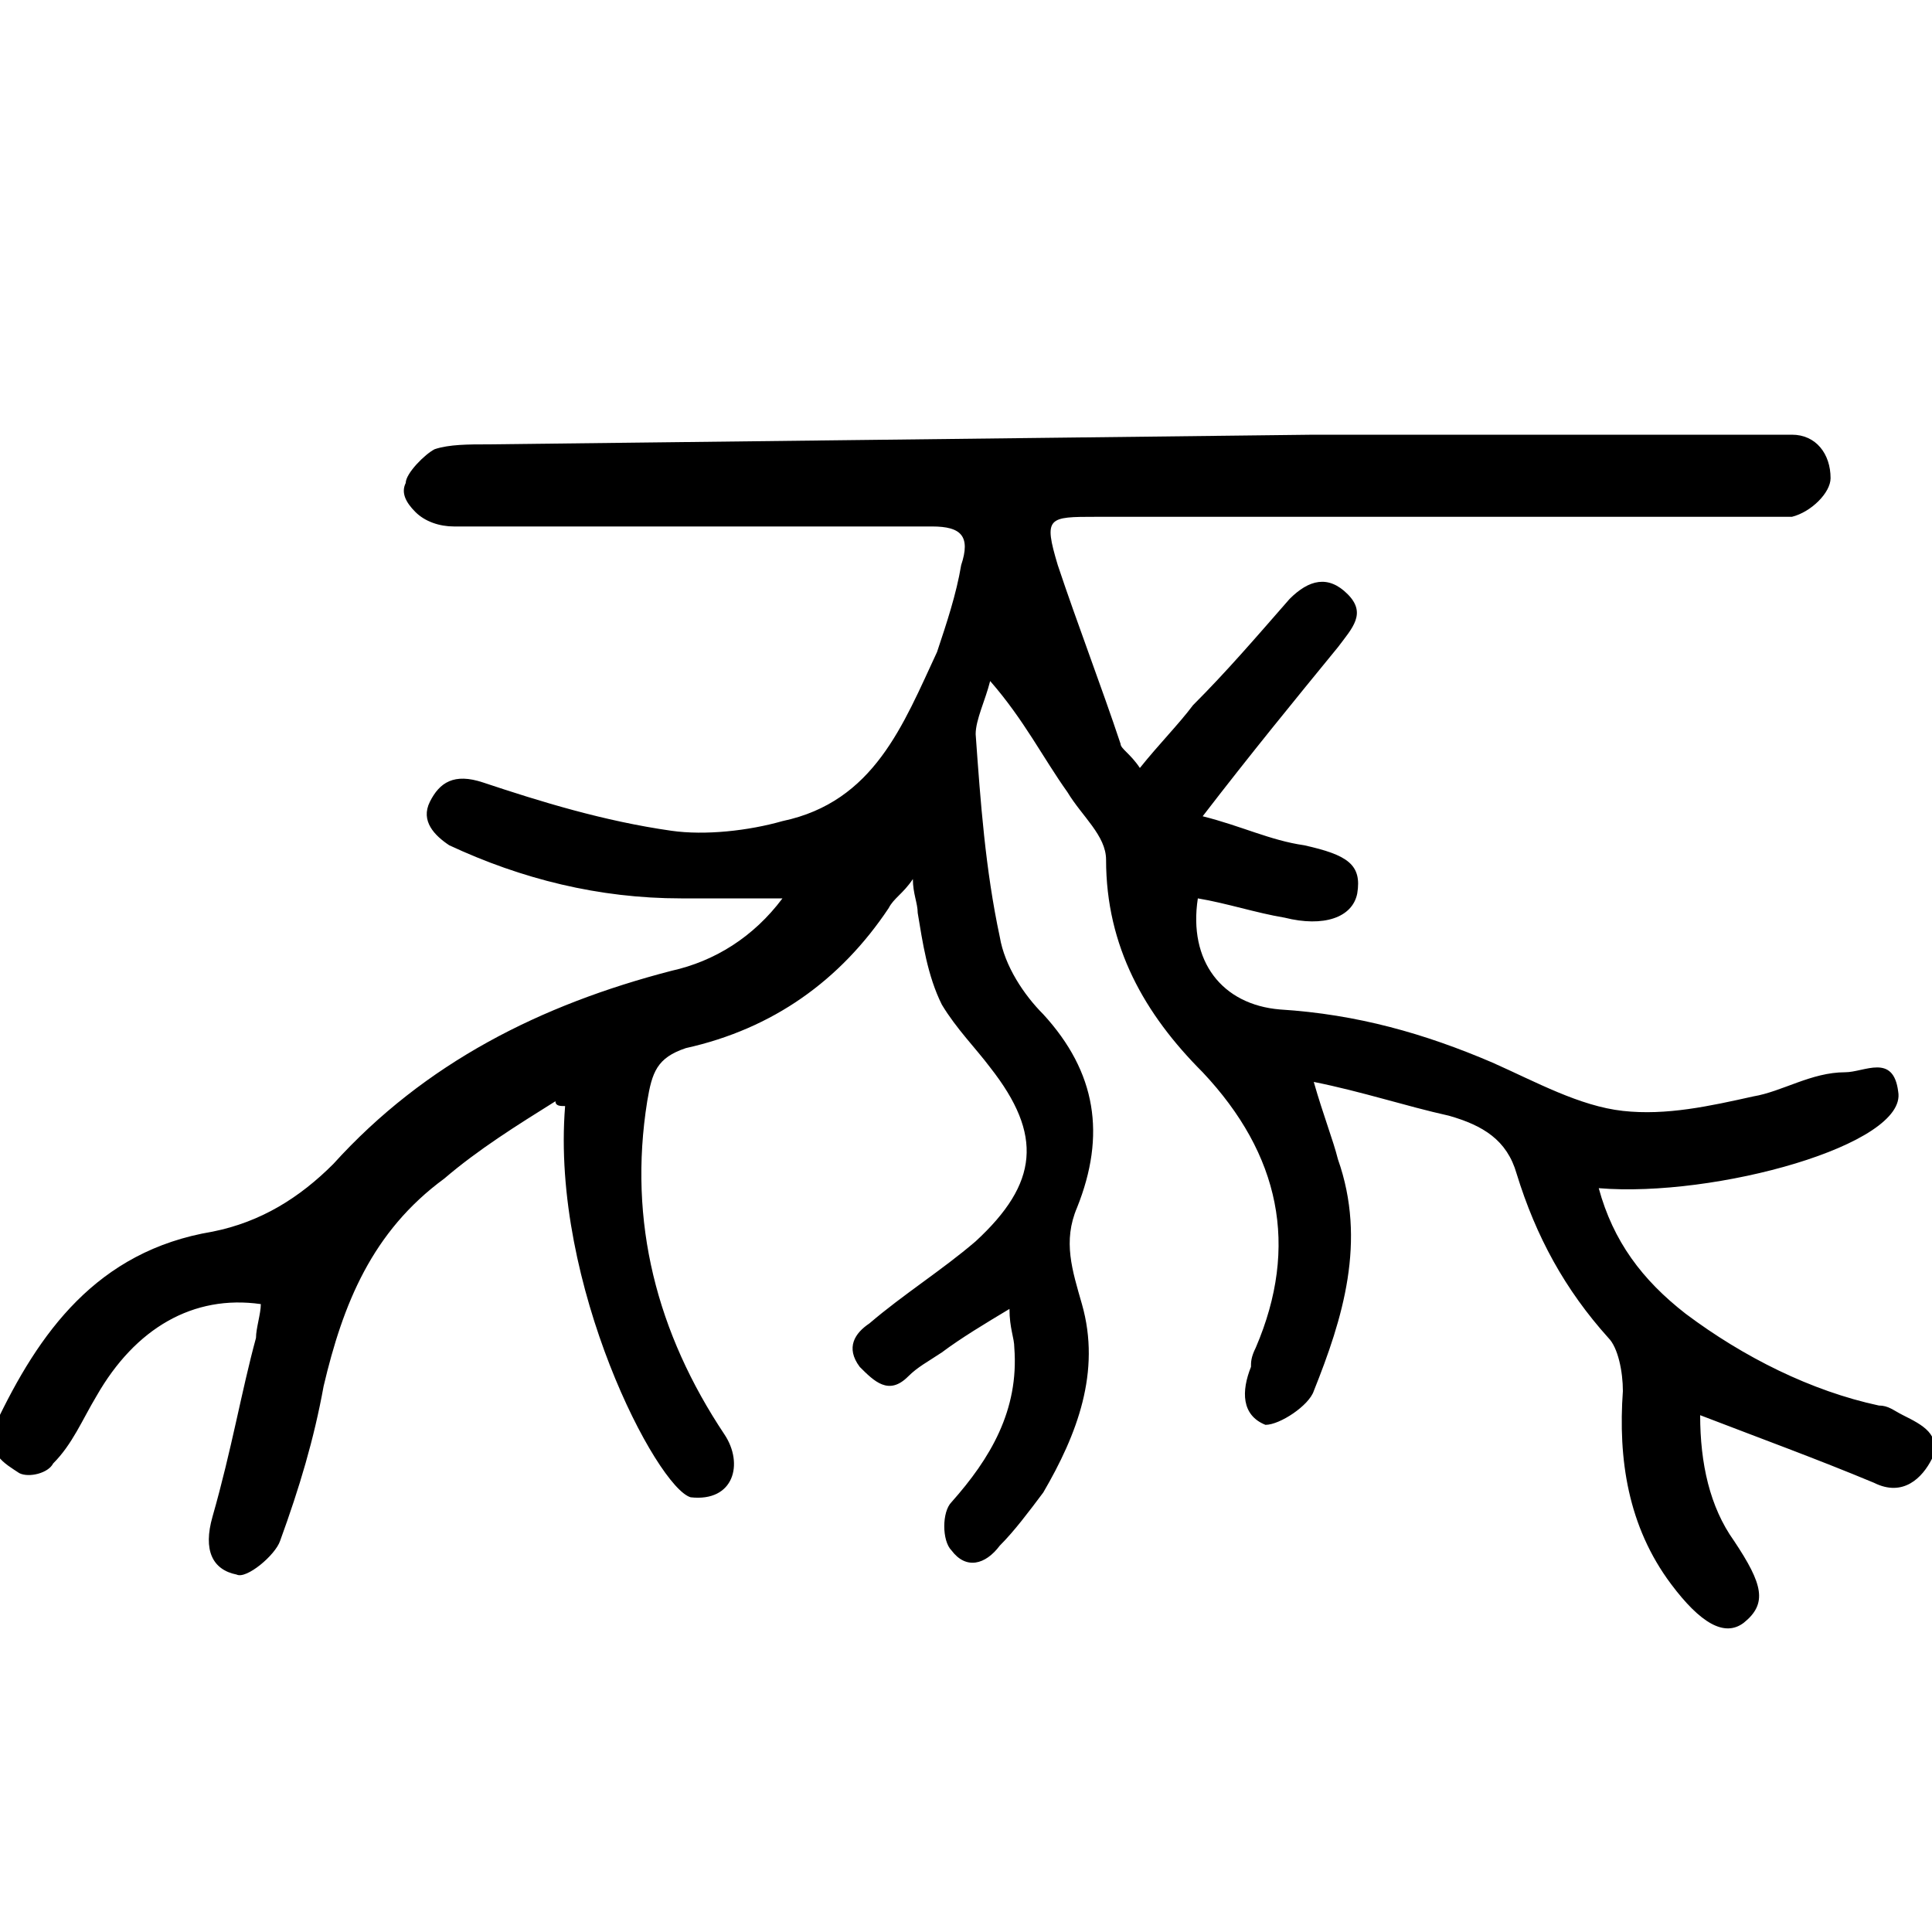
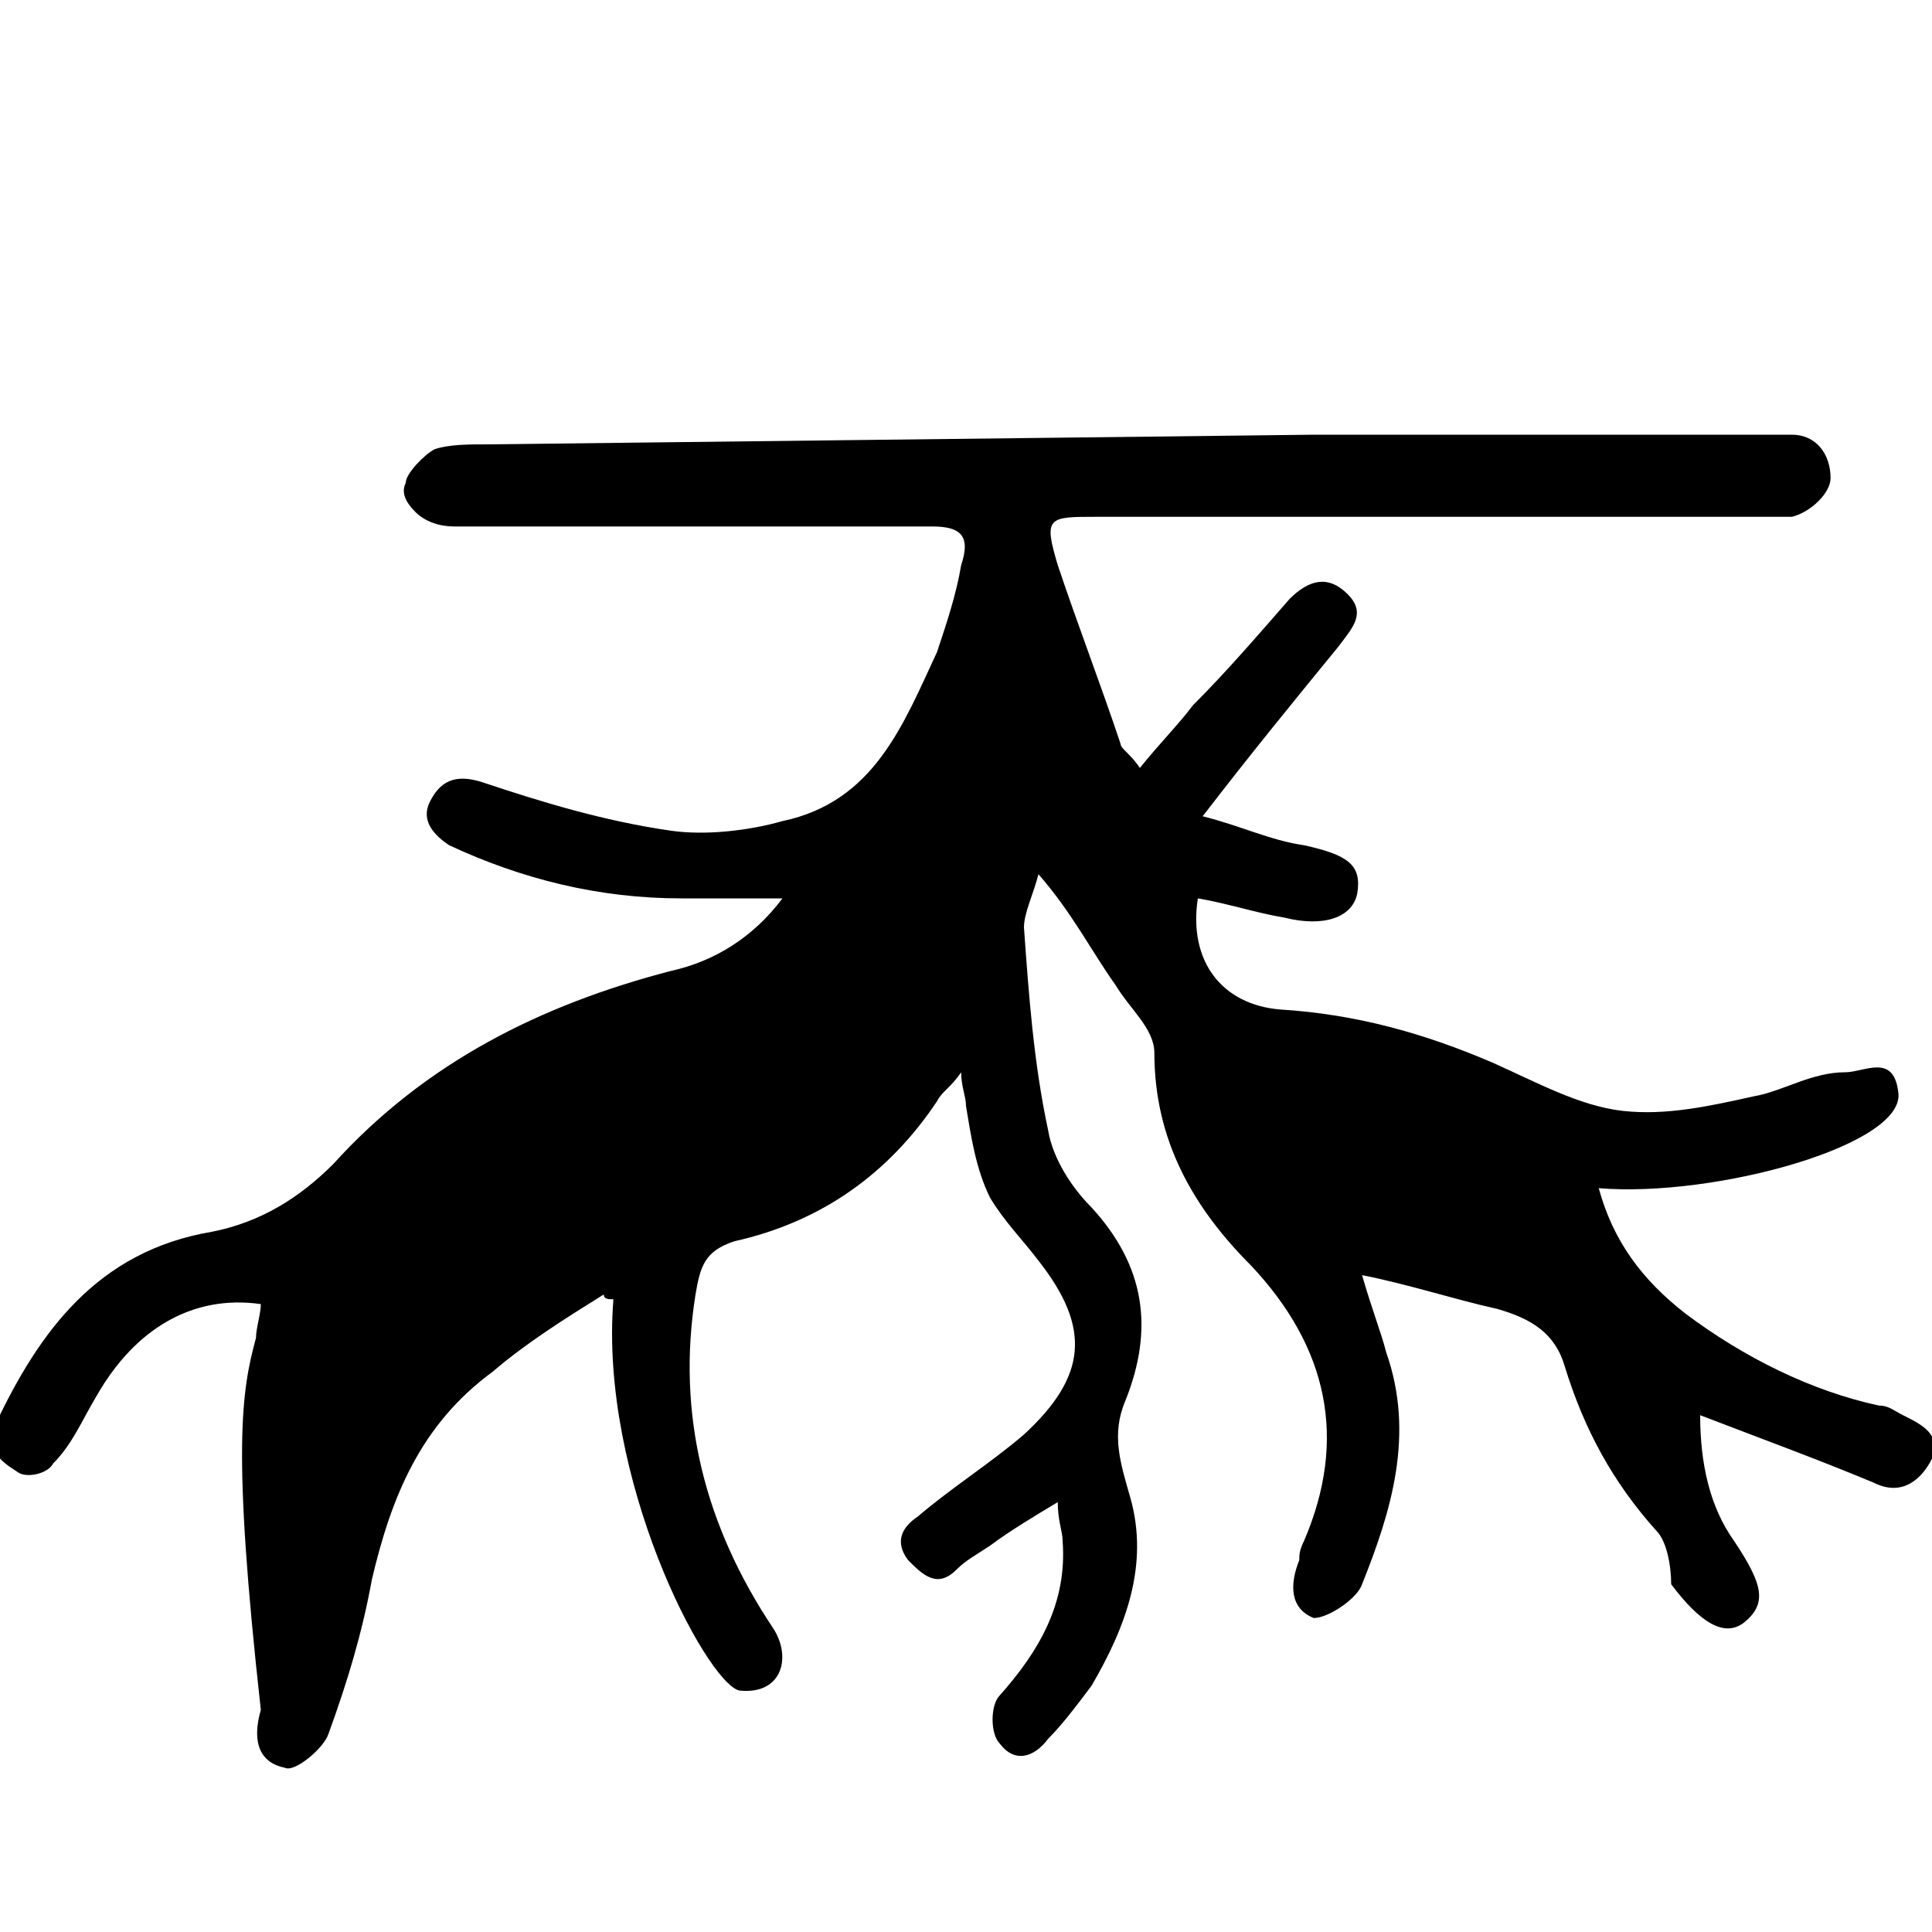
<svg xmlns="http://www.w3.org/2000/svg" version="1.1" id="Laag_2_00000021091313141052362380000005464556328974877069_" x="0px" y="0px" viewBox="0 0 40 40" style="enable-background:new 0 0 40 40;" xml:space="preserve">
-   <path d="M27.2,9c0.2,0,0.5,0,0.7,0c2.9,0,5.8,0,8.7,0c0.2,0,0.4,0,0.5,0c0.5,0,0.8,0.4,0.8,0.9c0,0.3-0.4,0.7-0.8,0.8 c0,0-0.5,0-0.7,0c-4.6,0-9.1,0-13.7,0c-1,0-1.1,0-0.8,1c0.4,1.2,0.9,2.5,1.3,3.7c0,0.1,0.2,0.2,0.4,0.5c0.4-0.5,0.8-0.9,1.1-1.3 c0.7-0.7,1.3-1.4,2-2.2c0.4-0.4,0.8-0.5,1.2-0.1c0.4,0.4,0.1,0.7-0.2,1.1c-0.9,1.1-1.8,2.2-2.8,3.5c0.8,0.2,1.4,0.5,2.1,0.6 c0.9,0.2,1.2,0.4,1.1,1c-0.1,0.5-0.7,0.7-1.5,0.5c-0.6-0.1-1.2-0.3-1.8-0.4c-0.2,1.3,0.5,2.2,1.7,2.3c1.6,0.1,3,0.5,4.4,1.1 c0.9,0.4,1.8,0.9,2.7,1c0.9,0.1,1.8-0.1,2.7-0.3c0.6-0.1,1.2-0.5,1.9-0.5c0.4,0,1-0.4,1.1,0.4c0.2,1.1-3.8,2.2-6.2,2 c0.3,1.1,0.9,1.9,1.8,2.6c1.2,0.9,2.6,1.6,4,1.9c0.2,0,0.3,0.1,0.5,0.2c0.4,0.2,0.8,0.4,0.6,0.9c-0.2,0.4-0.6,0.8-1.2,0.5 c-1.2-0.5-2.3-0.9-3.6-1.4c0,1,0.2,1.9,0.7,2.6c0.6,0.9,0.7,1.3,0.2,1.7c-0.4,0.3-0.9,0-1.5-0.8c-0.9-1.2-1.1-2.6-1-4 c0-0.4-0.1-0.9-0.3-1.1c-0.9-1-1.5-2.1-1.9-3.4c-0.2-0.7-0.7-1-1.4-1.2c-0.9-0.2-1.8-0.5-2.8-0.7c0.2,0.7,0.4,1.2,0.5,1.6 c0.6,1.7,0.1,3.3-0.5,4.8c-0.1,0.3-0.7,0.7-1,0.7c-0.5-0.2-0.5-0.7-0.3-1.2c0-0.1,0-0.2,0.1-0.4c0.9-2.1,0.5-4-1.1-5.7 c-1.2-1.2-2-2.6-2-4.4c0-0.5-0.5-0.9-0.8-1.4c-0.5-0.7-0.9-1.5-1.6-2.3c-0.1,0.4-0.3,0.8-0.3,1.1c0.1,1.4,0.2,2.8,0.5,4.2 c0.1,0.6,0.5,1.2,0.9,1.6c1.1,1.2,1.3,2.5,0.7,4c-0.3,0.7-0.1,1.3,0.1,2c0.4,1.4-0.1,2.7-0.8,3.9c-0.3,0.4-0.6,0.8-0.9,1.1 c-0.3,0.4-0.7,0.5-1,0.1c-0.2-0.2-0.2-0.8,0-1c0.8-0.9,1.4-1.9,1.3-3.2c0-0.2-0.1-0.4-0.1-0.8c-0.5,0.3-1,0.6-1.4,0.9 c-0.3,0.2-0.5,0.3-0.7,0.5c-0.4,0.4-0.7,0.1-1-0.2c-0.3-0.4-0.1-0.7,0.2-0.9c0.7-0.6,1.5-1.1,2.2-1.7c1.3-1.2,1.4-2.2,0.3-3.6 c-0.3-0.4-0.7-0.8-1-1.3c-0.3-0.6-0.4-1.3-0.5-1.9c0-0.2-0.1-0.4-0.1-0.7c-0.2,0.3-0.4,0.4-0.5,0.6c-1,1.5-2.4,2.5-4.2,2.9 c-0.6,0.2-0.7,0.5-0.8,1.1c-0.4,2.5,0.2,4.8,1.6,6.9c0.4,0.6,0.2,1.4-0.7,1.3c-0.7-0.2-2.9-4.4-2.6-8.1c-0.1,0-0.2,0-0.2-0.1 c-0.8,0.5-1.6,1-2.3,1.6c-1.5,1.1-2.1,2.6-2.5,4.3c-0.2,1.1-0.5,2.1-0.9,3.2c-0.1,0.3-0.7,0.8-0.9,0.7c-0.5-0.1-0.7-0.5-0.5-1.2 C4.8,30,5,28.8,5.3,27.7c0-0.2,0.1-0.5,0.1-0.7c-1.4-0.2-2.6,0.5-3.4,1.9c-0.3,0.5-0.5,1-0.9,1.4c-0.1,0.2-0.5,0.3-0.7,0.2 c-0.3-0.2-0.7-0.4-0.5-1c0.9-1.9,2.1-3.6,4.5-4c1-0.2,1.8-0.7,2.5-1.4c1.9-2.1,4.3-3.3,7-4c0.9-0.2,1.7-0.7,2.3-1.5 c-0.7,0-1.4,0-2.1,0c-1.7,0-3.3-0.4-4.8-1.1C9,17.3,8.7,17,8.9,16.6c0.2-0.4,0.5-0.6,1.1-0.4c1.2,0.4,2.5,0.8,3.9,1 c0.7,0.1,1.6,0,2.3-0.2c1.9-0.4,2.5-2,3.2-3.5c0.2-0.6,0.4-1.2,0.5-1.8c0.2-0.6,0-0.8-0.6-0.8c-3.1,0-6.3,0-9.4,0 c-0.2,0-0.5,0-0.5,0c-0.3,0-0.6-0.1-0.8-0.3c-0.2-0.2-0.3-0.4-0.2-0.6c0-0.2,0.4-0.6,0.6-0.7c0.3-0.1,0.7-0.1,1.1-0.1" />
+   <path d="M27.2,9c0.2,0,0.5,0,0.7,0c2.9,0,5.8,0,8.7,0c0.2,0,0.4,0,0.5,0c0.5,0,0.8,0.4,0.8,0.9c0,0.3-0.4,0.7-0.8,0.8 c0,0-0.5,0-0.7,0c-4.6,0-9.1,0-13.7,0c-1,0-1.1,0-0.8,1c0.4,1.2,0.9,2.5,1.3,3.7c0,0.1,0.2,0.2,0.4,0.5c0.4-0.5,0.8-0.9,1.1-1.3 c0.7-0.7,1.3-1.4,2-2.2c0.4-0.4,0.8-0.5,1.2-0.1c0.4,0.4,0.1,0.7-0.2,1.1c-0.9,1.1-1.8,2.2-2.8,3.5c0.8,0.2,1.4,0.5,2.1,0.6 c0.9,0.2,1.2,0.4,1.1,1c-0.1,0.5-0.7,0.7-1.5,0.5c-0.6-0.1-1.2-0.3-1.8-0.4c-0.2,1.3,0.5,2.2,1.7,2.3c1.6,0.1,3,0.5,4.4,1.1 c0.9,0.4,1.8,0.9,2.7,1c0.9,0.1,1.8-0.1,2.7-0.3c0.6-0.1,1.2-0.5,1.9-0.5c0.4,0,1-0.4,1.1,0.4c0.2,1.1-3.8,2.2-6.2,2 c0.3,1.1,0.9,1.9,1.8,2.6c1.2,0.9,2.6,1.6,4,1.9c0.2,0,0.3,0.1,0.5,0.2c0.4,0.2,0.8,0.4,0.6,0.9c-0.2,0.4-0.6,0.8-1.2,0.5 c-1.2-0.5-2.3-0.9-3.6-1.4c0,1,0.2,1.9,0.7,2.6c0.6,0.9,0.7,1.3,0.2,1.7c-0.4,0.3-0.9,0-1.5-0.8c0-0.4-0.1-0.9-0.3-1.1c-0.9-1-1.5-2.1-1.9-3.4c-0.2-0.7-0.7-1-1.4-1.2c-0.9-0.2-1.8-0.5-2.8-0.7c0.2,0.7,0.4,1.2,0.5,1.6 c0.6,1.7,0.1,3.3-0.5,4.8c-0.1,0.3-0.7,0.7-1,0.7c-0.5-0.2-0.5-0.7-0.3-1.2c0-0.1,0-0.2,0.1-0.4c0.9-2.1,0.5-4-1.1-5.7 c-1.2-1.2-2-2.6-2-4.4c0-0.5-0.5-0.9-0.8-1.4c-0.5-0.7-0.9-1.5-1.6-2.3c-0.1,0.4-0.3,0.8-0.3,1.1c0.1,1.4,0.2,2.8,0.5,4.2 c0.1,0.6,0.5,1.2,0.9,1.6c1.1,1.2,1.3,2.5,0.7,4c-0.3,0.7-0.1,1.3,0.1,2c0.4,1.4-0.1,2.7-0.8,3.9c-0.3,0.4-0.6,0.8-0.9,1.1 c-0.3,0.4-0.7,0.5-1,0.1c-0.2-0.2-0.2-0.8,0-1c0.8-0.9,1.4-1.9,1.3-3.2c0-0.2-0.1-0.4-0.1-0.8c-0.5,0.3-1,0.6-1.4,0.9 c-0.3,0.2-0.5,0.3-0.7,0.5c-0.4,0.4-0.7,0.1-1-0.2c-0.3-0.4-0.1-0.7,0.2-0.9c0.7-0.6,1.5-1.1,2.2-1.7c1.3-1.2,1.4-2.2,0.3-3.6 c-0.3-0.4-0.7-0.8-1-1.3c-0.3-0.6-0.4-1.3-0.5-1.9c0-0.2-0.1-0.4-0.1-0.7c-0.2,0.3-0.4,0.4-0.5,0.6c-1,1.5-2.4,2.5-4.2,2.9 c-0.6,0.2-0.7,0.5-0.8,1.1c-0.4,2.5,0.2,4.8,1.6,6.9c0.4,0.6,0.2,1.4-0.7,1.3c-0.7-0.2-2.9-4.4-2.6-8.1c-0.1,0-0.2,0-0.2-0.1 c-0.8,0.5-1.6,1-2.3,1.6c-1.5,1.1-2.1,2.6-2.5,4.3c-0.2,1.1-0.5,2.1-0.9,3.2c-0.1,0.3-0.7,0.8-0.9,0.7c-0.5-0.1-0.7-0.5-0.5-1.2 C4.8,30,5,28.8,5.3,27.7c0-0.2,0.1-0.5,0.1-0.7c-1.4-0.2-2.6,0.5-3.4,1.9c-0.3,0.5-0.5,1-0.9,1.4c-0.1,0.2-0.5,0.3-0.7,0.2 c-0.3-0.2-0.7-0.4-0.5-1c0.9-1.9,2.1-3.6,4.5-4c1-0.2,1.8-0.7,2.5-1.4c1.9-2.1,4.3-3.3,7-4c0.9-0.2,1.7-0.7,2.3-1.5 c-0.7,0-1.4,0-2.1,0c-1.7,0-3.3-0.4-4.8-1.1C9,17.3,8.7,17,8.9,16.6c0.2-0.4,0.5-0.6,1.1-0.4c1.2,0.4,2.5,0.8,3.9,1 c0.7,0.1,1.6,0,2.3-0.2c1.9-0.4,2.5-2,3.2-3.5c0.2-0.6,0.4-1.2,0.5-1.8c0.2-0.6,0-0.8-0.6-0.8c-3.1,0-6.3,0-9.4,0 c-0.2,0-0.5,0-0.5,0c-0.3,0-0.6-0.1-0.8-0.3c-0.2-0.2-0.3-0.4-0.2-0.6c0-0.2,0.4-0.6,0.6-0.7c0.3-0.1,0.7-0.1,1.1-0.1" />
</svg>